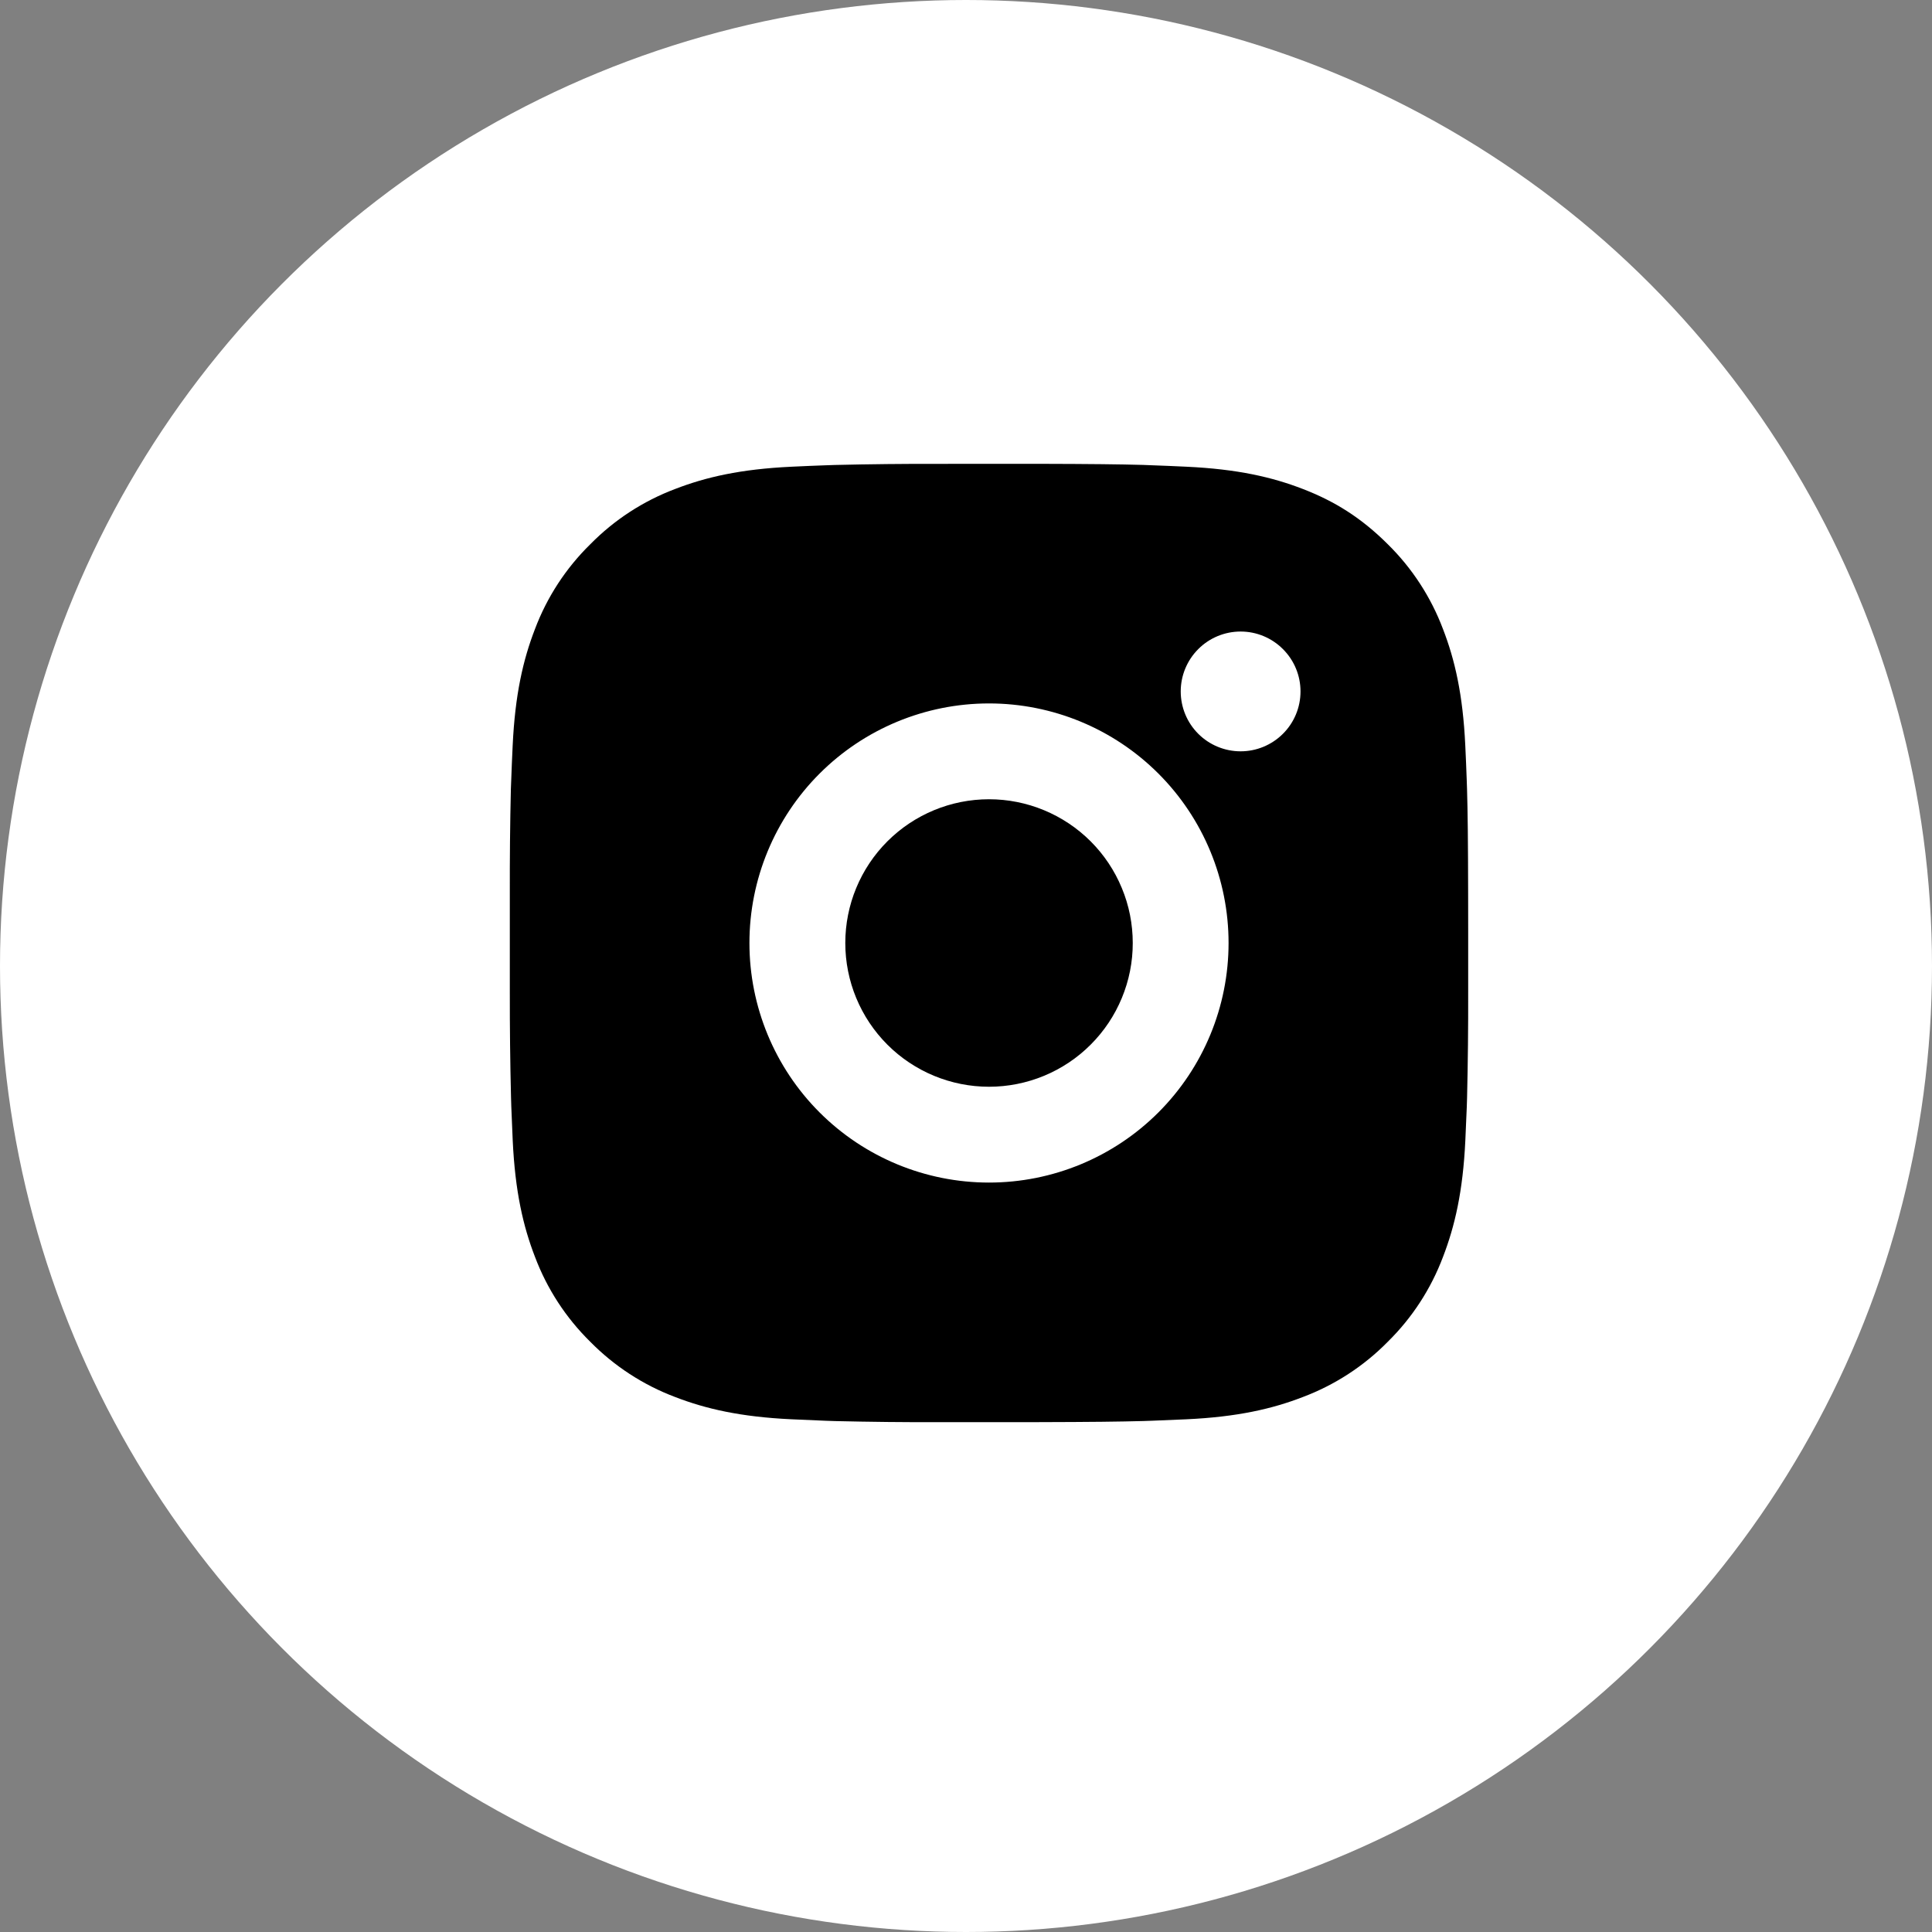
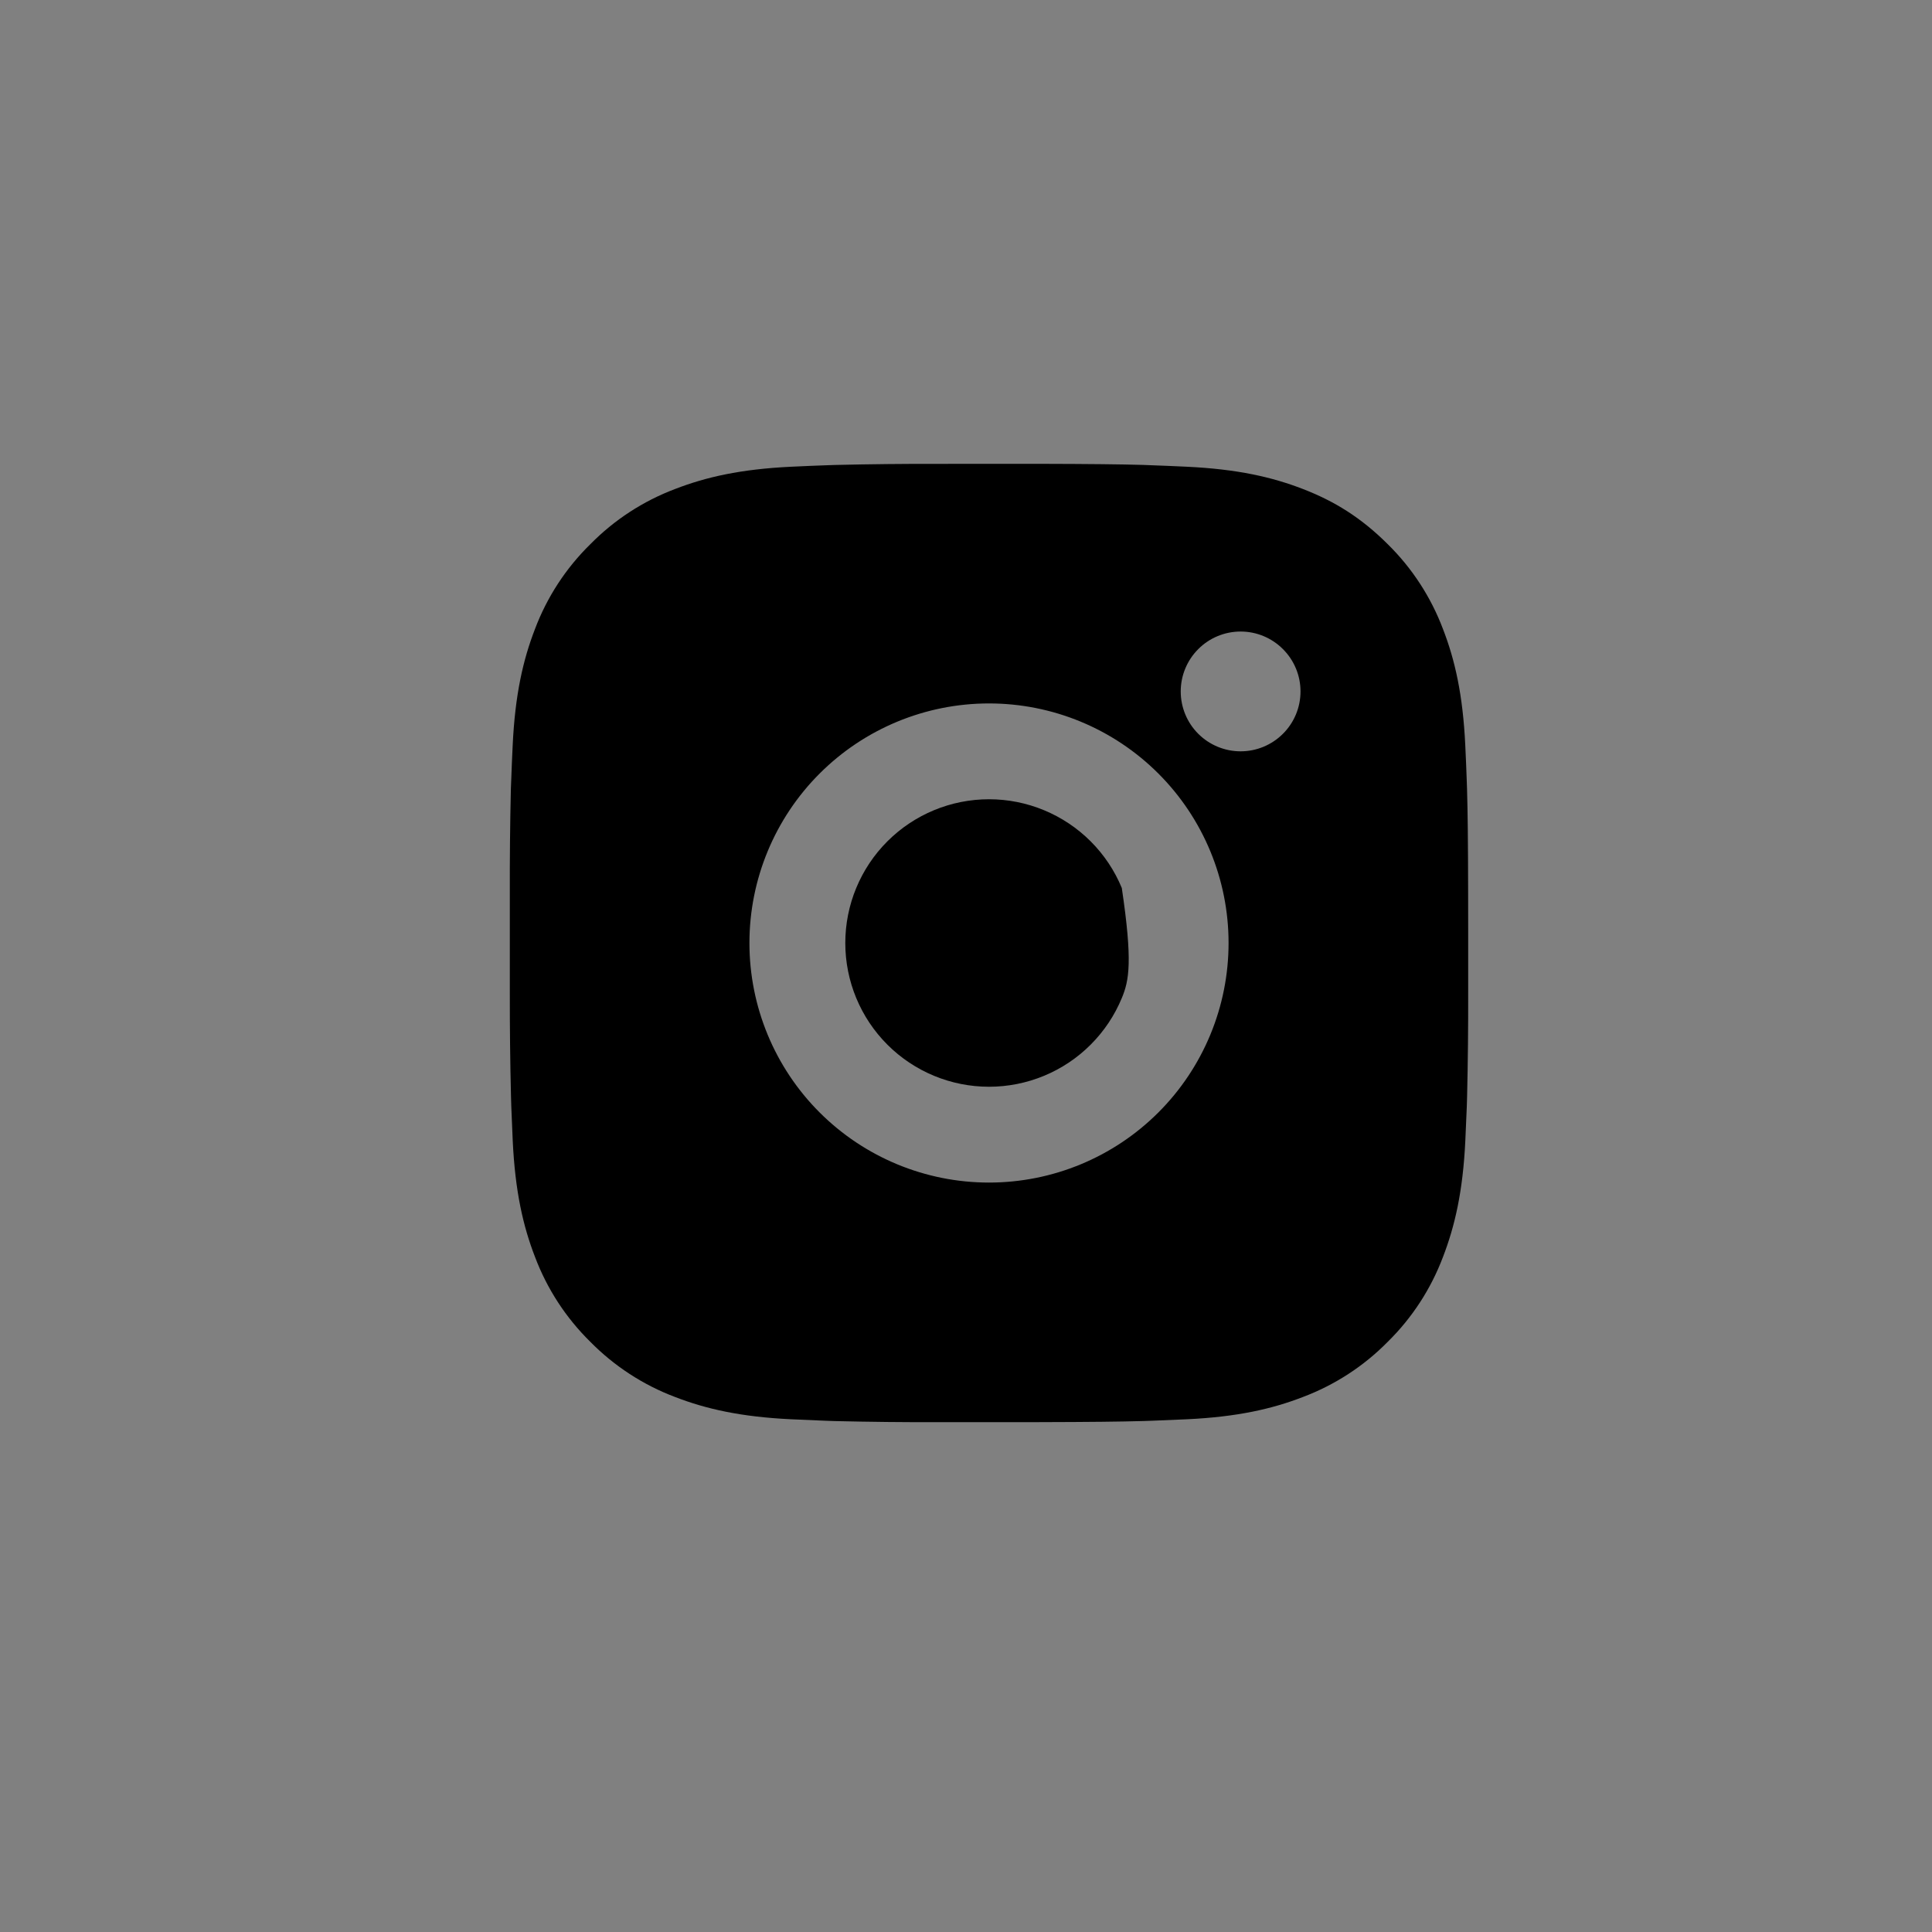
<svg xmlns="http://www.w3.org/2000/svg" width="42" height="42" viewBox="0 0 42 42" fill="none">
  <rect x="0" y="0" width="42" height="42" fill="#808080" stroke="none" />
-   <circle cx="21" cy="21" r="21" fill="white" />
-   <path d="M22.571 10.083C23.743 10.086 24.337 10.093 24.851 10.107L25.053 10.115C25.287 10.123 25.517 10.133 25.795 10.146C26.903 10.198 27.659 10.373 28.323 10.63C29.01 10.895 29.59 11.253 30.169 11.831C30.699 12.352 31.108 12.982 31.37 13.677C31.627 14.341 31.802 15.097 31.854 16.206C31.867 16.483 31.877 16.713 31.885 16.948L31.892 17.15C31.907 17.663 31.914 18.257 31.916 19.429L31.917 20.206V21.571C31.919 22.331 31.911 23.09 31.893 23.85L31.887 24.052C31.878 24.286 31.868 24.517 31.855 24.794C31.803 25.903 31.626 26.658 31.37 27.323C31.108 28.018 30.699 28.648 30.169 29.169C29.648 29.699 29.018 30.108 28.323 30.37C27.659 30.627 26.903 30.802 25.795 30.854L25.053 30.885L24.851 30.892C24.337 30.906 23.743 30.913 22.571 30.916L21.794 30.917H20.43C19.67 30.919 18.91 30.911 18.15 30.893L17.948 30.886C17.701 30.877 17.453 30.866 17.206 30.854C16.098 30.802 15.342 30.627 14.677 30.37C13.982 30.108 13.353 29.698 12.832 29.169C12.302 28.648 11.892 28.018 11.63 27.323C11.373 26.659 11.198 25.903 11.146 24.794L11.115 24.052L11.109 23.85C11.09 23.09 11.082 22.331 11.083 21.571V19.429C11.081 18.669 11.088 17.91 11.106 17.15L11.114 16.948C11.122 16.713 11.132 16.483 11.145 16.206C11.197 15.097 11.372 14.342 11.629 13.677C11.891 12.981 12.302 12.351 12.833 11.831C13.353 11.302 13.982 10.892 14.677 10.63C15.342 10.373 16.097 10.198 17.206 10.146C17.483 10.133 17.715 10.123 17.948 10.115L18.15 10.108C18.91 10.09 19.669 10.082 20.429 10.084L22.571 10.083ZM21.5 15.292C20.119 15.292 18.794 15.84 17.817 16.817C16.84 17.794 16.292 19.119 16.292 20.5C16.292 21.881 16.84 23.206 17.817 24.183C18.794 25.16 20.119 25.708 21.5 25.708C22.881 25.708 24.206 25.16 25.183 24.183C26.16 23.206 26.708 21.881 26.708 20.5C26.708 19.119 26.16 17.794 25.183 16.817C24.206 15.84 22.881 15.292 21.5 15.292ZM21.5 17.375C21.91 17.375 22.317 17.456 22.696 17.613C23.075 17.77 23.42 18 23.71 18.29C24 18.58 24.23 18.924 24.387 19.304C24.545 19.683 24.625 20.089 24.625 20.5C24.626 20.91 24.545 21.316 24.388 21.695C24.231 22.075 24.001 22.419 23.711 22.709C23.421 23 23.076 23.23 22.697 23.387C22.318 23.544 21.911 23.625 21.501 23.625C20.672 23.625 19.877 23.296 19.291 22.71C18.705 22.124 18.376 21.329 18.376 20.5C18.376 19.671 18.705 18.876 19.291 18.29C19.877 17.704 20.672 17.375 21.501 17.375M26.97 13.729C26.625 13.729 26.293 13.866 26.049 14.111C25.805 14.355 25.668 14.686 25.668 15.031C25.668 15.377 25.805 15.708 26.049 15.952C26.293 16.196 26.625 16.333 26.97 16.333C27.315 16.333 27.646 16.196 27.89 15.952C28.135 15.708 28.272 15.377 28.272 15.031C28.272 14.686 28.135 14.355 27.89 14.111C27.646 13.866 27.315 13.729 26.97 13.729Z" fill="black" />
+   <path d="M22.571 10.083C23.743 10.086 24.337 10.093 24.851 10.107L25.053 10.115C25.287 10.123 25.517 10.133 25.795 10.146C26.903 10.198 27.659 10.373 28.323 10.63C29.01 10.895 29.59 11.253 30.169 11.831C30.699 12.352 31.108 12.982 31.37 13.677C31.627 14.341 31.802 15.097 31.854 16.206C31.867 16.483 31.877 16.713 31.885 16.948L31.892 17.15C31.907 17.663 31.914 18.257 31.916 19.429L31.917 20.206V21.571C31.919 22.331 31.911 23.09 31.893 23.85L31.887 24.052C31.878 24.286 31.868 24.517 31.855 24.794C31.803 25.903 31.626 26.658 31.37 27.323C31.108 28.018 30.699 28.648 30.169 29.169C29.648 29.699 29.018 30.108 28.323 30.37C27.659 30.627 26.903 30.802 25.795 30.854L25.053 30.885L24.851 30.892C24.337 30.906 23.743 30.913 22.571 30.916L21.794 30.917H20.43C19.67 30.919 18.91 30.911 18.15 30.893L17.948 30.886C17.701 30.877 17.453 30.866 17.206 30.854C16.098 30.802 15.342 30.627 14.677 30.37C13.982 30.108 13.353 29.698 12.832 29.169C12.302 28.648 11.892 28.018 11.63 27.323C11.373 26.659 11.198 25.903 11.146 24.794L11.115 24.052L11.109 23.85C11.09 23.09 11.082 22.331 11.083 21.571V19.429C11.081 18.669 11.088 17.91 11.106 17.15L11.114 16.948C11.122 16.713 11.132 16.483 11.145 16.206C11.197 15.097 11.372 14.342 11.629 13.677C11.891 12.981 12.302 12.351 12.833 11.831C13.353 11.302 13.982 10.892 14.677 10.63C15.342 10.373 16.097 10.198 17.206 10.146C17.483 10.133 17.715 10.123 17.948 10.115L18.15 10.108C18.91 10.09 19.669 10.082 20.429 10.084L22.571 10.083ZM21.5 15.292C20.119 15.292 18.794 15.84 17.817 16.817C16.84 17.794 16.292 19.119 16.292 20.5C16.292 21.881 16.84 23.206 17.817 24.183C18.794 25.16 20.119 25.708 21.5 25.708C22.881 25.708 24.206 25.16 25.183 24.183C26.16 23.206 26.708 21.881 26.708 20.5C26.708 19.119 26.16 17.794 25.183 16.817C24.206 15.84 22.881 15.292 21.5 15.292ZM21.5 17.375C21.91 17.375 22.317 17.456 22.696 17.613C23.075 17.77 23.42 18 23.71 18.29C24 18.58 24.23 18.924 24.387 19.304C24.626 20.91 24.545 21.316 24.388 21.695C24.231 22.075 24.001 22.419 23.711 22.709C23.421 23 23.076 23.23 22.697 23.387C22.318 23.544 21.911 23.625 21.501 23.625C20.672 23.625 19.877 23.296 19.291 22.71C18.705 22.124 18.376 21.329 18.376 20.5C18.376 19.671 18.705 18.876 19.291 18.29C19.877 17.704 20.672 17.375 21.501 17.375M26.97 13.729C26.625 13.729 26.293 13.866 26.049 14.111C25.805 14.355 25.668 14.686 25.668 15.031C25.668 15.377 25.805 15.708 26.049 15.952C26.293 16.196 26.625 16.333 26.97 16.333C27.315 16.333 27.646 16.196 27.89 15.952C28.135 15.708 28.272 15.377 28.272 15.031C28.272 14.686 28.135 14.355 27.89 14.111C27.646 13.866 27.315 13.729 26.97 13.729Z" fill="black" />
</svg>